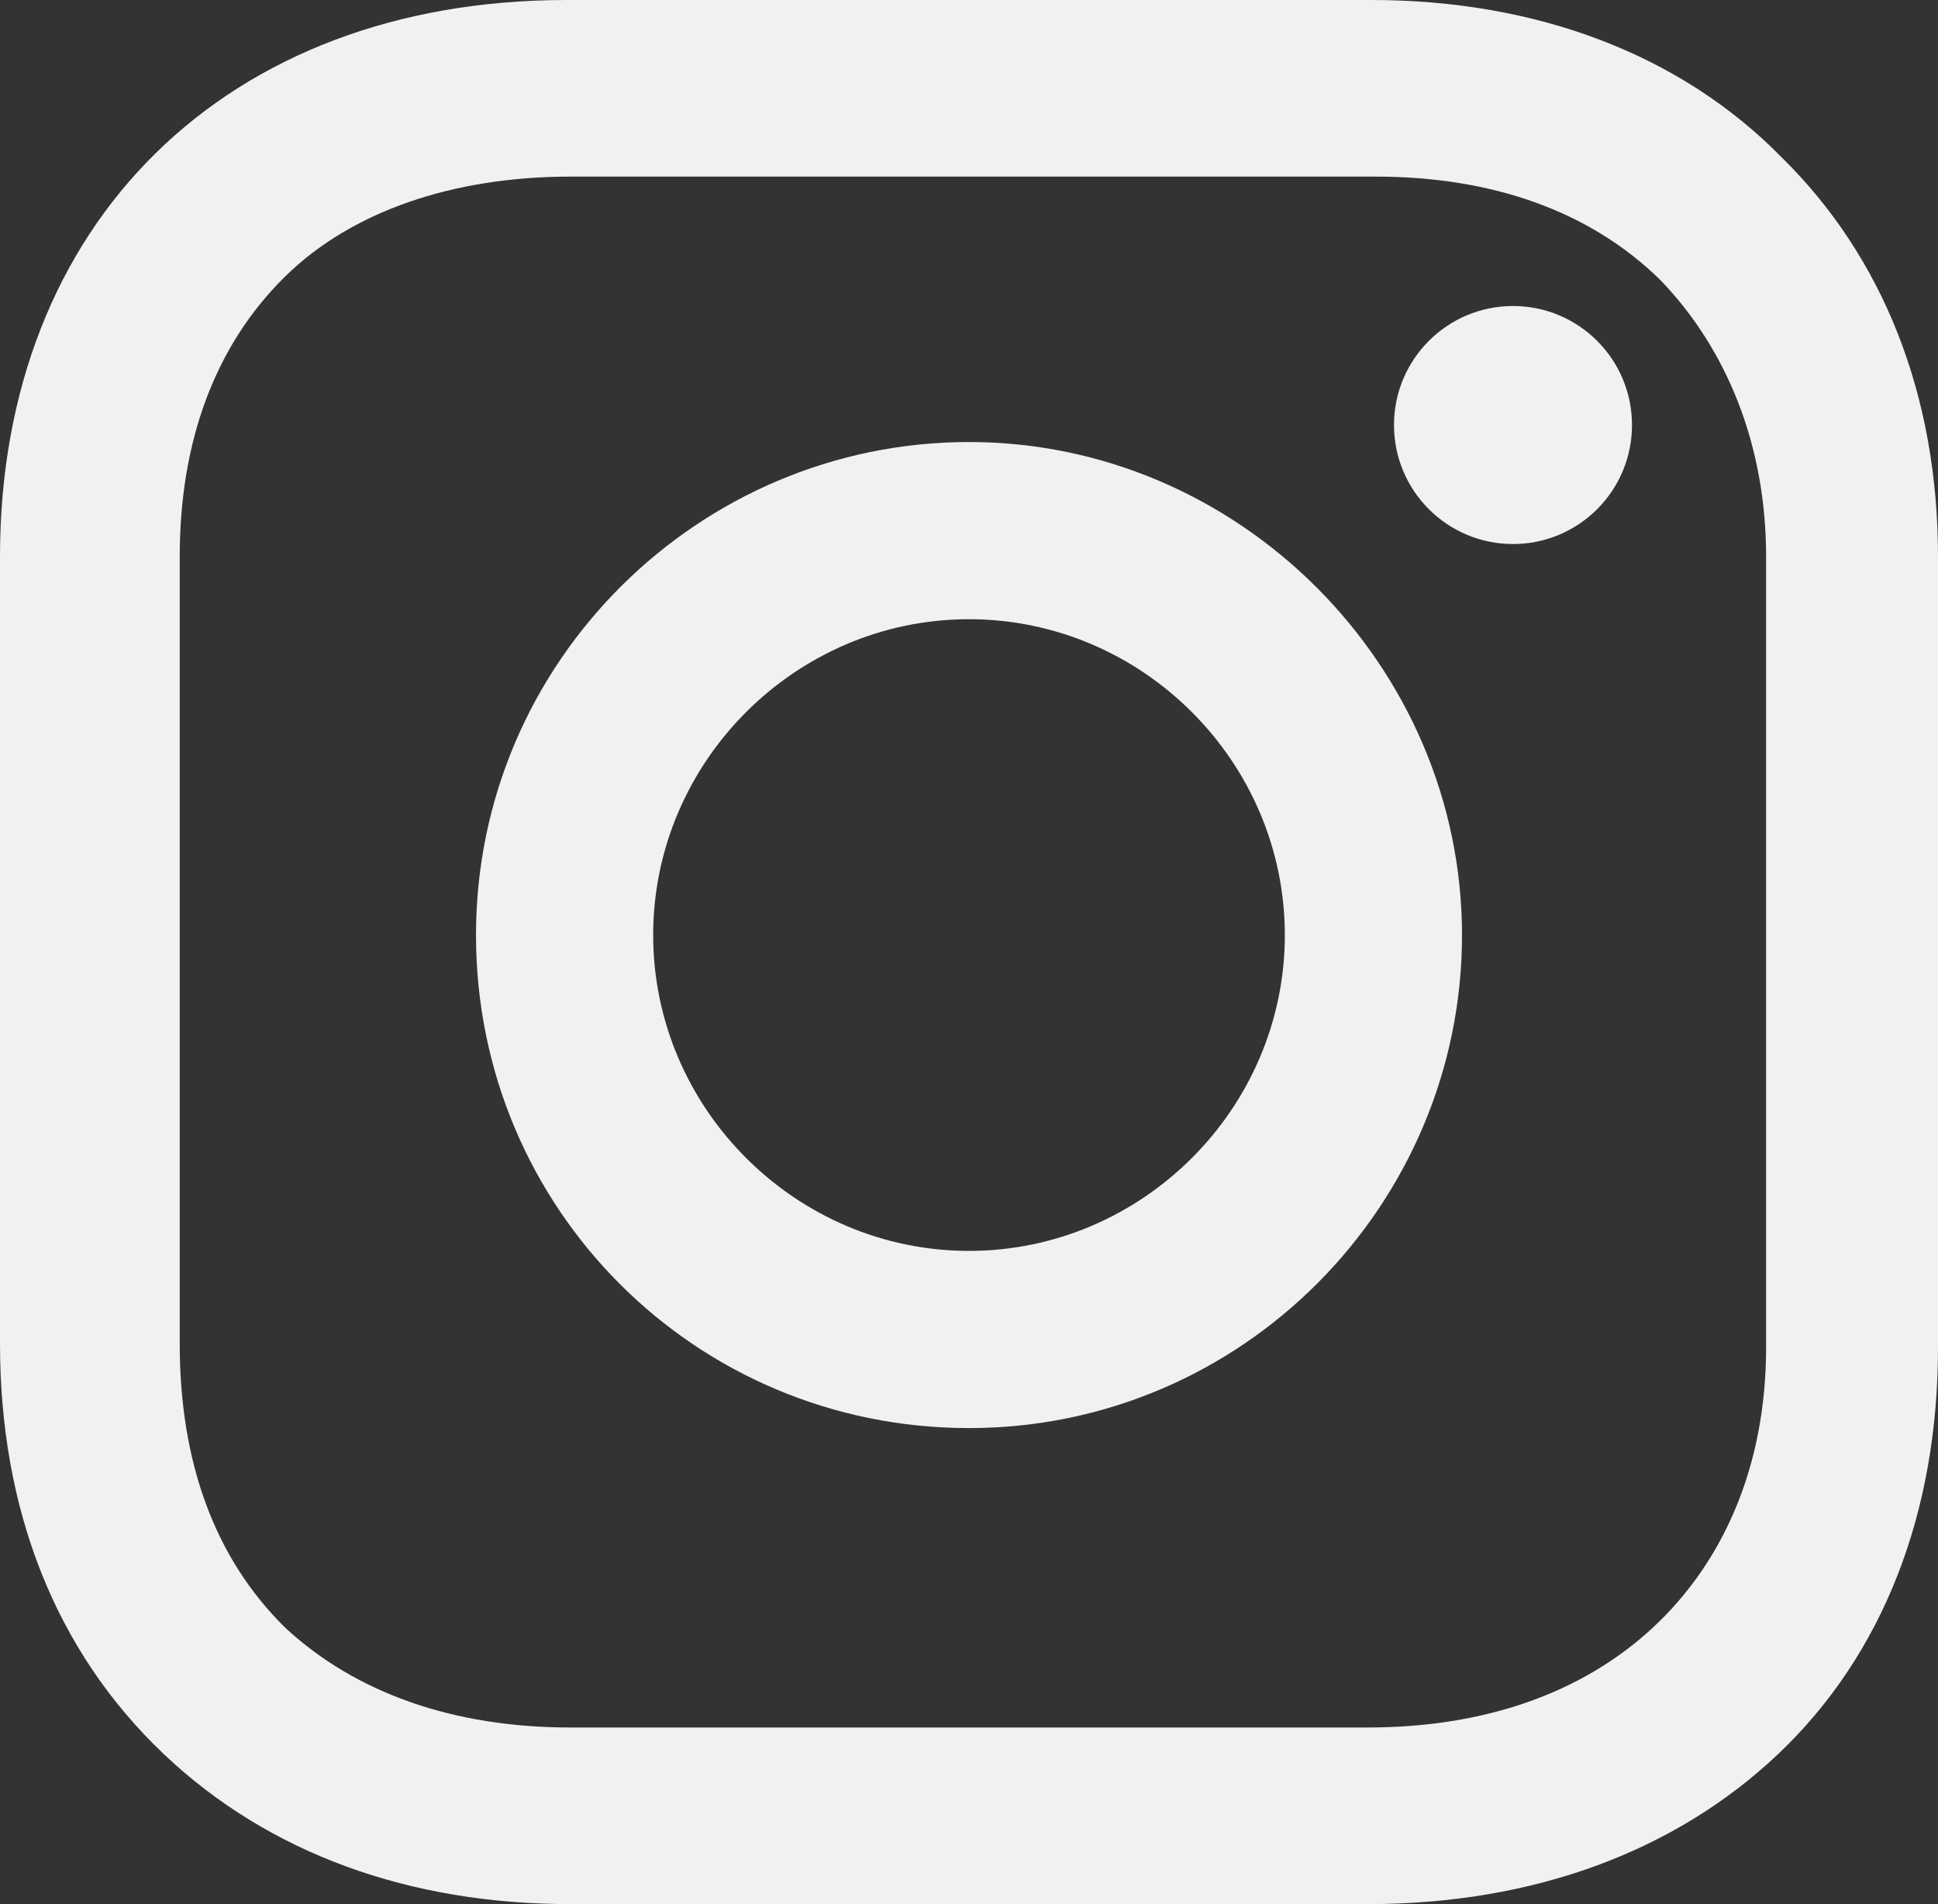
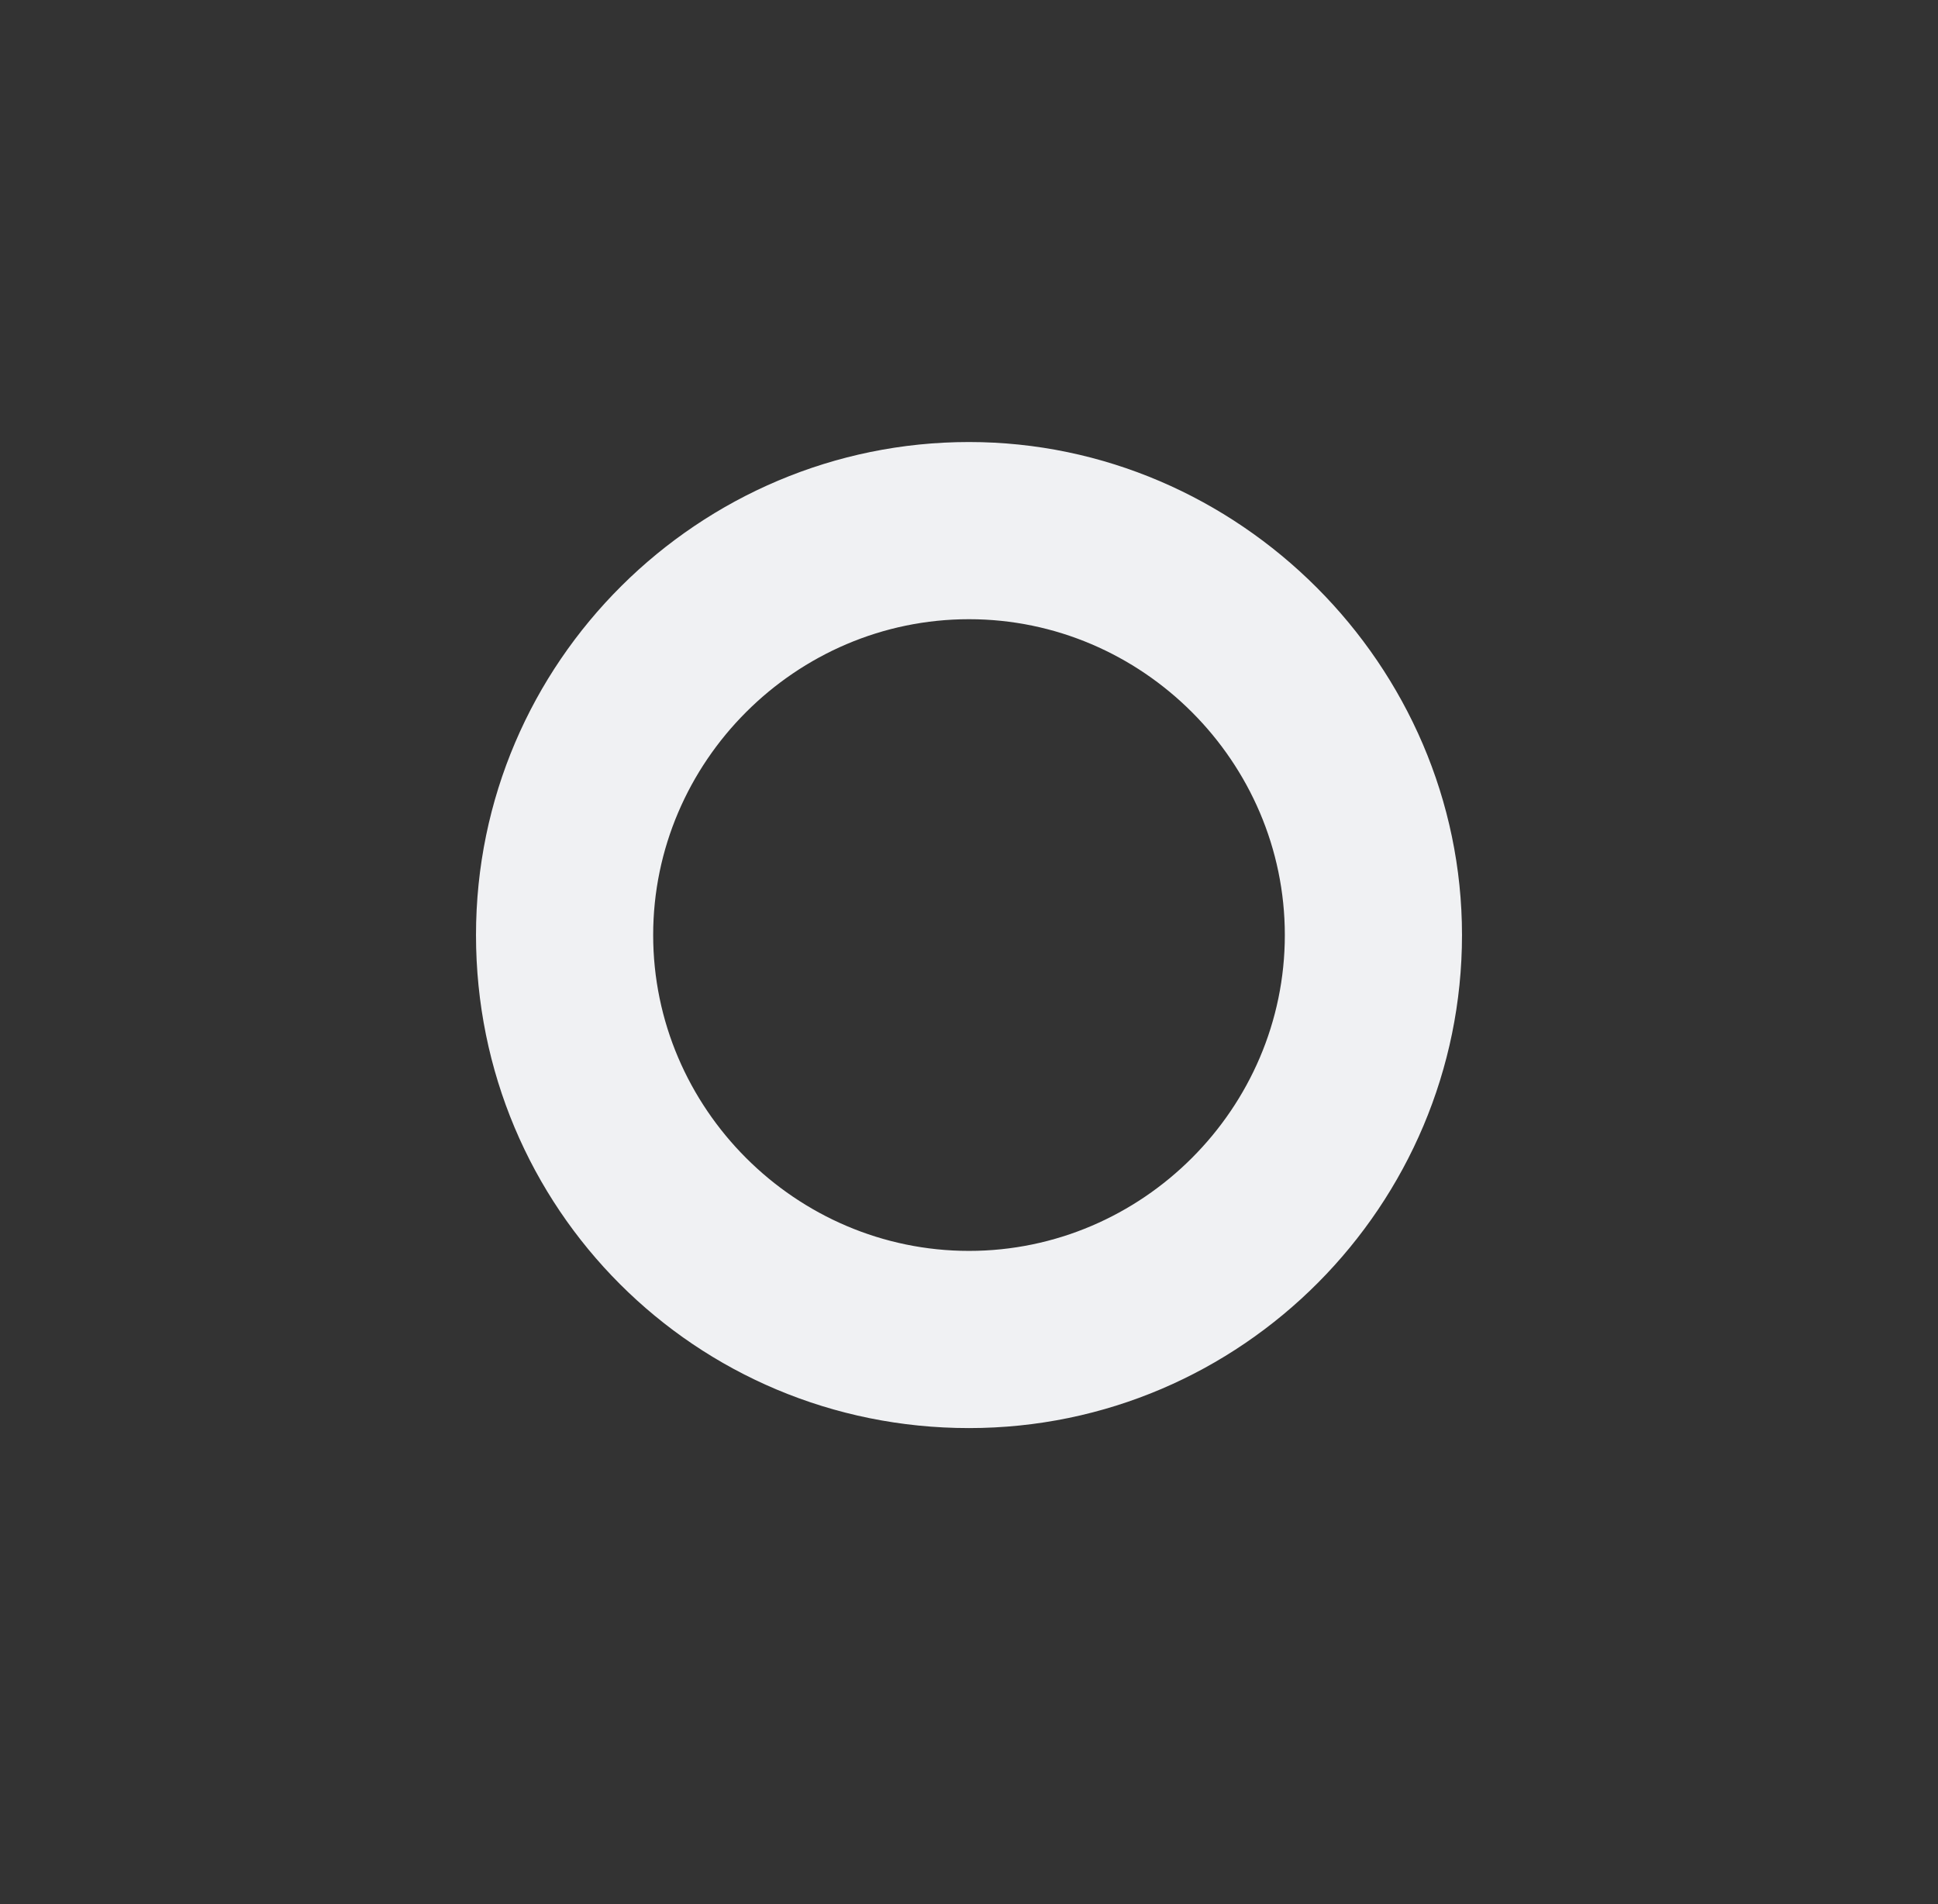
<svg xmlns="http://www.w3.org/2000/svg" width="57px" height="56px" viewBox="0 0 57 56" version="1.1">
  <rect x="0" y="0" width="57" height="56" fill="#333333" stroke="none" />
  <title>Instagram</title>
  <desc>Created with Sketch.</desc>
  <defs />
  <g id="Instagram" stroke="none" stroke-width="1" fill="none" fill-rule="evenodd">
    <g id="iconfinder_38-instagram_1161953" fill="#F0F1F3" fill-rule="nonzero">
      <path d="M28.5,13 C20.57,13 14,19.457 14,27.5 C14,35.543 20.457,42 28.5,42 C36.543,42 43,35.43 43,27.5 C43,19.57 36.43,13 28.5,13 Z M28.5,36.789 C23.402,36.789 19.211,32.598 19.211,27.5 C19.211,22.402 23.402,18.211 28.5,18.211 C33.598,18.211 37.789,22.402 37.789,27.5 C37.789,32.598 33.598,36.789 28.5,36.789 Z" id="Shape" />
-       <circle id="Oval" cx="44.5" cy="12.5" r="3.5" />
-       <path d="M52.403,4.629 C49.415,1.581 45.163,0 40.337,0 L16.663,0 C6.665,0 0,6.548 0,16.371 L0,39.516 C0,44.371 1.609,48.548 4.827,51.597 C7.929,54.532 12.067,56 16.778,56 L40.222,56 C45.163,56 49.3,54.419 52.288,51.597 C55.391,48.661 57,44.484 57,39.629 L57,16.371 C57,11.629 55.391,7.565 52.403,4.629 Z M51.944,39.629 C51.944,43.129 50.679,45.952 48.611,47.871 C46.542,49.79 43.669,50.806 40.222,50.806 L16.778,50.806 C13.331,50.806 10.458,49.79 8.389,47.871 C6.321,45.839 5.286,43.016 5.286,39.516 L5.286,16.371 C5.286,12.984 6.321,10.161 8.389,8.129 C10.343,6.21 13.331,5.194 16.778,5.194 L40.452,5.194 C43.899,5.194 46.772,6.21 48.841,8.242 C50.794,10.274 51.944,13.097 51.944,16.371 L51.944,39.629 Z" id="Shape" />
    </g>
  </g>
</svg>